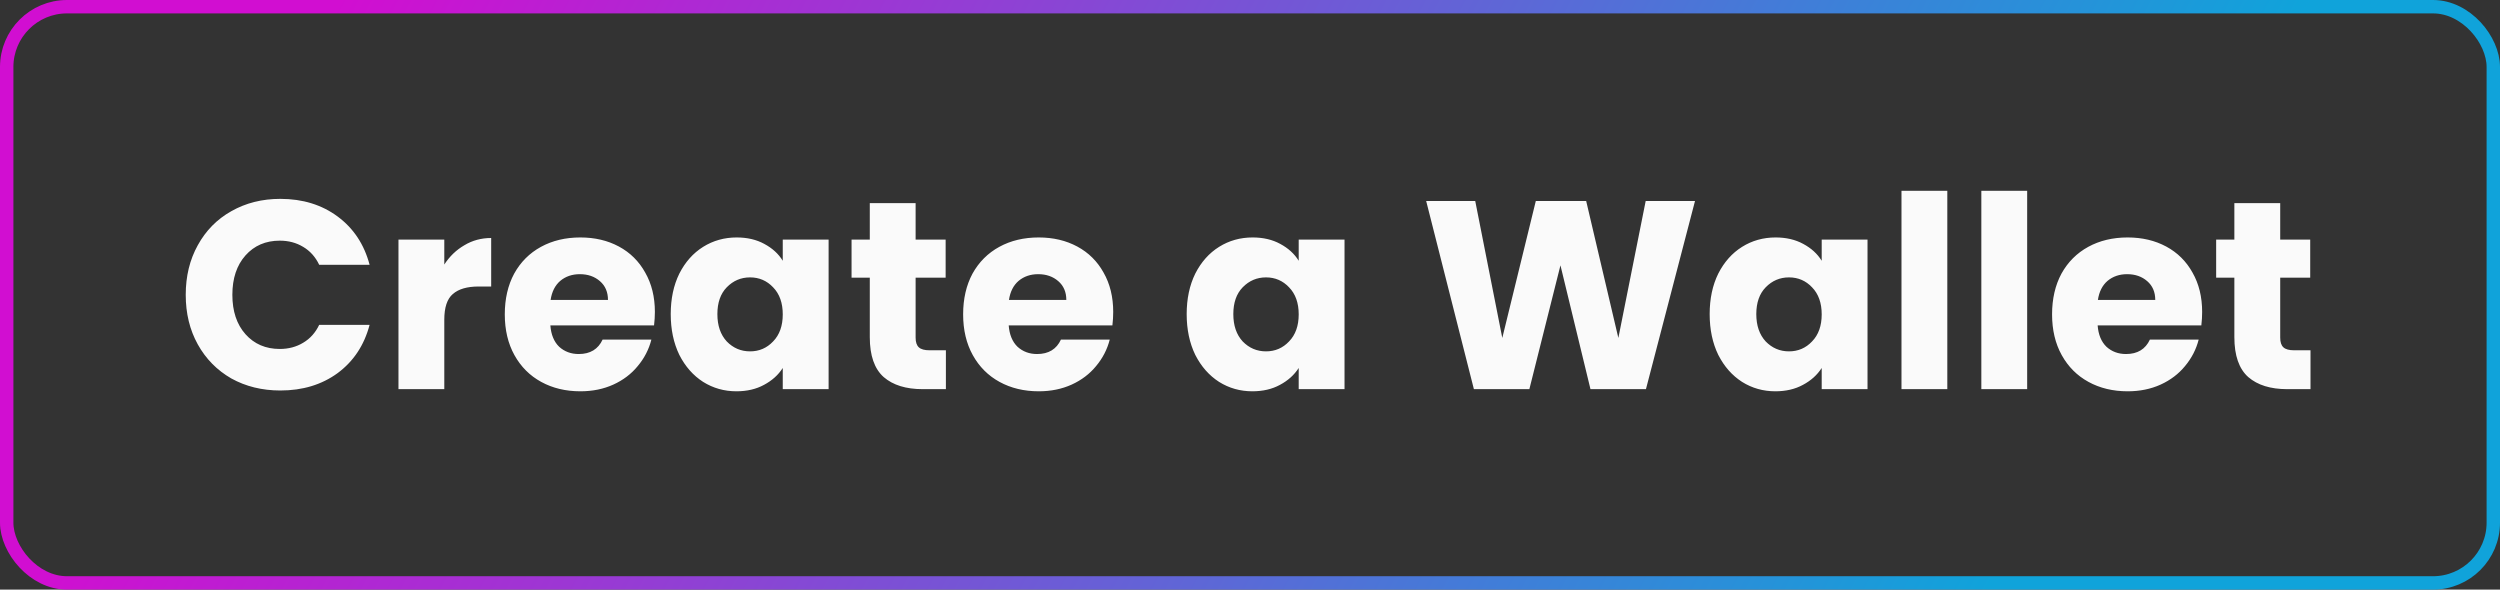
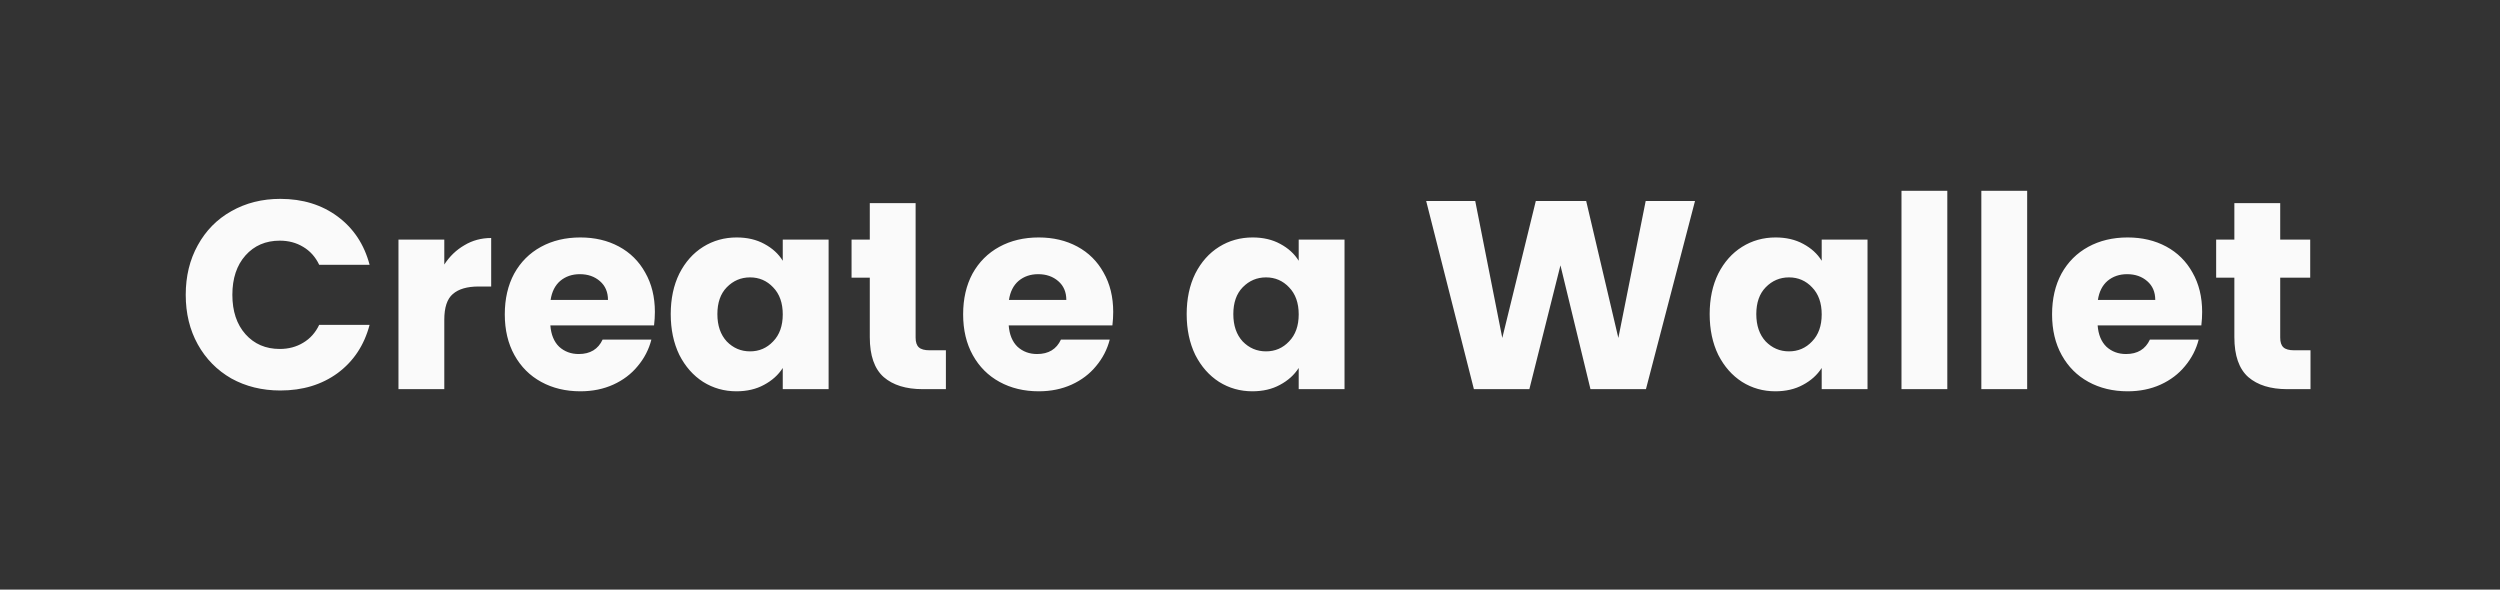
<svg xmlns="http://www.w3.org/2000/svg" width="106" height="25" viewBox="0 0 106 25" fill="none">
  <rect x="0" y="0" width="106" height="25" fill="#333333" stroke="none" />
-   <rect x="0.284" y="0.284" width="105.432" height="24.432" rx="2.557" stroke="url(#paint0_linear_1659_4487)" stroke-width="0.568" />
-   <path d="M7.875 12.5C7.875 11.712 8.045 11.011 8.386 10.398C8.727 9.777 9.201 9.295 9.807 8.955C10.421 8.606 11.114 8.432 11.886 8.432C12.833 8.432 13.644 8.682 14.318 9.182C14.992 9.682 15.443 10.364 15.671 11.227H13.534C13.375 10.894 13.148 10.64 12.852 10.466C12.564 10.292 12.235 10.204 11.864 10.204C11.265 10.204 10.78 10.413 10.409 10.829C10.038 11.246 9.852 11.803 9.852 12.5C9.852 13.197 10.038 13.754 10.409 14.171C10.78 14.587 11.265 14.796 11.864 14.796C12.235 14.796 12.564 14.708 12.852 14.534C13.148 14.36 13.375 14.106 13.534 13.773H15.671C15.443 14.636 14.992 15.318 14.318 15.818C13.644 16.311 12.833 16.557 11.886 16.557C11.114 16.557 10.421 16.386 9.807 16.046C9.201 15.697 8.727 15.216 8.386 14.602C8.045 13.989 7.875 13.288 7.875 12.5ZM18.838 11.216C19.065 10.867 19.349 10.595 19.69 10.398C20.031 10.193 20.41 10.091 20.826 10.091V12.148H20.292C19.807 12.148 19.444 12.254 19.201 12.466C18.959 12.671 18.838 13.034 18.838 13.557V16.5H16.895V10.159H18.838V11.216ZM27.767 13.227C27.767 13.409 27.755 13.598 27.732 13.796H23.335C23.365 14.189 23.49 14.492 23.71 14.704C23.937 14.909 24.213 15.011 24.539 15.011C25.024 15.011 25.361 14.807 25.551 14.398H27.619C27.513 14.814 27.32 15.189 27.039 15.523C26.767 15.856 26.422 16.117 26.005 16.307C25.588 16.496 25.123 16.591 24.607 16.591C23.986 16.591 23.433 16.458 22.948 16.193C22.463 15.928 22.085 15.549 21.812 15.057C21.539 14.564 21.403 13.989 21.403 13.329C21.403 12.671 21.535 12.095 21.801 11.602C22.073 11.11 22.452 10.731 22.937 10.466C23.422 10.201 23.979 10.068 24.607 10.068C25.221 10.068 25.767 10.197 26.244 10.454C26.721 10.712 27.092 11.079 27.357 11.557C27.63 12.034 27.767 12.591 27.767 13.227ZM25.778 12.716C25.778 12.383 25.664 12.117 25.437 11.921C25.21 11.723 24.926 11.625 24.585 11.625C24.259 11.625 23.982 11.72 23.755 11.909C23.535 12.098 23.399 12.367 23.346 12.716H25.778ZM28.439 13.318C28.439 12.667 28.561 12.095 28.803 11.602C29.053 11.11 29.39 10.731 29.814 10.466C30.239 10.201 30.712 10.068 31.235 10.068C31.682 10.068 32.072 10.159 32.405 10.341C32.746 10.523 33.008 10.761 33.189 11.057V10.159H35.133V16.5H33.189V15.602C33 15.898 32.735 16.136 32.394 16.318C32.061 16.5 31.67 16.591 31.224 16.591C30.708 16.591 30.239 16.458 29.814 16.193C29.39 15.921 29.053 15.538 28.803 15.046C28.561 14.546 28.439 13.97 28.439 13.318ZM33.189 13.329C33.189 12.845 33.053 12.462 32.78 12.182C32.515 11.902 32.189 11.761 31.803 11.761C31.417 11.761 31.087 11.902 30.814 12.182C30.549 12.454 30.417 12.833 30.417 13.318C30.417 13.803 30.549 14.189 30.814 14.477C31.087 14.758 31.417 14.898 31.803 14.898C32.189 14.898 32.515 14.758 32.78 14.477C33.053 14.197 33.189 13.814 33.189 13.329ZM40.106 14.852V16.5H39.118C38.413 16.5 37.864 16.329 37.47 15.989C37.076 15.64 36.879 15.076 36.879 14.296V11.773H36.106V10.159H36.879V8.614H38.822V10.159H40.095V11.773H38.822V14.318C38.822 14.508 38.868 14.644 38.959 14.727C39.05 14.811 39.201 14.852 39.413 14.852H40.106ZM47.2 13.227C47.2 13.409 47.189 13.598 47.166 13.796H42.769C42.799 14.189 42.924 14.492 43.144 14.704C43.371 14.909 43.647 15.011 43.973 15.011C44.458 15.011 44.795 14.807 44.984 14.398H47.053C46.947 14.814 46.753 15.189 46.473 15.523C46.2 15.856 45.856 16.117 45.439 16.307C45.022 16.496 44.556 16.591 44.041 16.591C43.42 16.591 42.867 16.458 42.382 16.193C41.897 15.928 41.519 15.549 41.246 15.057C40.973 14.564 40.837 13.989 40.837 13.329C40.837 12.671 40.969 12.095 41.234 11.602C41.507 11.11 41.886 10.731 42.371 10.466C42.856 10.201 43.412 10.068 44.041 10.068C44.655 10.068 45.2 10.197 45.678 10.454C46.155 10.712 46.526 11.079 46.791 11.557C47.064 12.034 47.2 12.591 47.2 13.227ZM45.212 12.716C45.212 12.383 45.098 12.117 44.871 11.921C44.644 11.723 44.359 11.625 44.019 11.625C43.693 11.625 43.416 11.72 43.189 11.909C42.969 12.098 42.833 12.367 42.78 12.716H45.212ZM50.315 13.318C50.315 12.667 50.437 12.095 50.679 11.602C50.929 11.11 51.266 10.731 51.69 10.466C52.115 10.201 52.588 10.068 53.111 10.068C53.558 10.068 53.948 10.159 54.281 10.341C54.622 10.523 54.883 10.761 55.065 11.057V10.159H57.008V16.5H55.065V15.602C54.876 15.898 54.611 16.136 54.27 16.318C53.937 16.5 53.546 16.591 53.099 16.591C52.584 16.591 52.115 16.458 51.69 16.193C51.266 15.921 50.929 15.538 50.679 15.046C50.437 14.546 50.315 13.97 50.315 13.318ZM55.065 13.329C55.065 12.845 54.929 12.462 54.656 12.182C54.391 11.902 54.065 11.761 53.679 11.761C53.293 11.761 52.963 11.902 52.69 12.182C52.425 12.454 52.293 12.833 52.293 13.318C52.293 13.803 52.425 14.189 52.69 14.477C52.963 14.758 53.293 14.898 53.679 14.898C54.065 14.898 54.391 14.758 54.656 14.477C54.929 14.197 55.065 13.814 55.065 13.329ZM71.868 8.523L69.788 16.5H67.436L66.163 11.25L64.845 16.5H62.493L60.47 8.523H62.55L63.697 14.329L65.118 8.523H67.254L68.618 14.329L69.777 8.523H71.868ZM72.49 13.318C72.49 12.667 72.611 12.095 72.854 11.602C73.104 11.11 73.441 10.731 73.865 10.466C74.289 10.201 74.763 10.068 75.286 10.068C75.733 10.068 76.123 10.159 76.456 10.341C76.797 10.523 77.058 10.761 77.24 11.057V10.159H79.183V16.5H77.24V15.602C77.051 15.898 76.786 16.136 76.445 16.318C76.111 16.5 75.721 16.591 75.274 16.591C74.759 16.591 74.289 16.458 73.865 16.193C73.441 15.921 73.104 15.538 72.854 15.046C72.611 14.546 72.49 13.97 72.49 13.318ZM77.24 13.329C77.24 12.845 77.104 12.462 76.831 12.182C76.566 11.902 76.24 11.761 75.854 11.761C75.467 11.761 75.138 11.902 74.865 12.182C74.6 12.454 74.467 12.833 74.467 13.318C74.467 13.803 74.6 14.189 74.865 14.477C75.138 14.758 75.467 14.898 75.854 14.898C76.24 14.898 76.566 14.758 76.831 14.477C77.104 14.197 77.24 13.814 77.24 13.329ZM82.566 8.091V16.5H80.623V8.091H82.566ZM85.952 8.091V16.5H84.009V8.091H85.952ZM93.371 13.227C93.371 13.409 93.36 13.598 93.337 13.796H88.94C88.97 14.189 89.095 14.492 89.315 14.704C89.542 14.909 89.818 15.011 90.144 15.011C90.629 15.011 90.966 14.807 91.156 14.398H93.224C93.118 14.814 92.924 15.189 92.644 15.523C92.371 15.856 92.027 16.117 91.61 16.307C91.193 16.496 90.728 16.591 90.212 16.591C89.591 16.591 89.038 16.458 88.553 16.193C88.068 15.928 87.69 15.549 87.417 15.057C87.144 14.564 87.008 13.989 87.008 13.329C87.008 12.671 87.14 12.095 87.406 11.602C87.678 11.11 88.057 10.731 88.542 10.466C89.027 10.201 89.584 10.068 90.212 10.068C90.826 10.068 91.371 10.197 91.849 10.454C92.326 10.712 92.697 11.079 92.962 11.557C93.235 12.034 93.371 12.591 93.371 13.227ZM91.383 12.716C91.383 12.383 91.269 12.117 91.042 11.921C90.815 11.723 90.531 11.625 90.19 11.625C89.864 11.625 89.587 11.72 89.36 11.909C89.14 12.098 89.004 12.367 88.951 12.716H91.383ZM97.965 14.852V16.5H96.976C96.272 16.5 95.722 16.329 95.328 15.989C94.934 15.64 94.737 15.076 94.737 14.296V11.773H93.965V10.159H94.737V8.614H96.681V10.159H97.953V11.773H96.681V14.318C96.681 14.508 96.726 14.644 96.817 14.727C96.908 14.811 97.059 14.852 97.272 14.852H97.965Z" fill="#FAFAFA" />
+   <path d="M7.875 12.5C7.875 11.712 8.045 11.011 8.386 10.398C8.727 9.777 9.201 9.295 9.807 8.955C10.421 8.606 11.114 8.432 11.886 8.432C12.833 8.432 13.644 8.682 14.318 9.182C14.992 9.682 15.443 10.364 15.671 11.227H13.534C13.375 10.894 13.148 10.64 12.852 10.466C12.564 10.292 12.235 10.204 11.864 10.204C11.265 10.204 10.78 10.413 10.409 10.829C10.038 11.246 9.852 11.803 9.852 12.5C9.852 13.197 10.038 13.754 10.409 14.171C10.78 14.587 11.265 14.796 11.864 14.796C12.235 14.796 12.564 14.708 12.852 14.534C13.148 14.36 13.375 14.106 13.534 13.773H15.671C15.443 14.636 14.992 15.318 14.318 15.818C13.644 16.311 12.833 16.557 11.886 16.557C11.114 16.557 10.421 16.386 9.807 16.046C9.201 15.697 8.727 15.216 8.386 14.602C8.045 13.989 7.875 13.288 7.875 12.5ZM18.838 11.216C19.065 10.867 19.349 10.595 19.69 10.398C20.031 10.193 20.41 10.091 20.826 10.091V12.148H20.292C19.807 12.148 19.444 12.254 19.201 12.466C18.959 12.671 18.838 13.034 18.838 13.557V16.5H16.895V10.159H18.838V11.216ZM27.767 13.227C27.767 13.409 27.755 13.598 27.732 13.796H23.335C23.365 14.189 23.49 14.492 23.71 14.704C23.937 14.909 24.213 15.011 24.539 15.011C25.024 15.011 25.361 14.807 25.551 14.398H27.619C27.513 14.814 27.32 15.189 27.039 15.523C26.767 15.856 26.422 16.117 26.005 16.307C25.588 16.496 25.123 16.591 24.607 16.591C23.986 16.591 23.433 16.458 22.948 16.193C22.463 15.928 22.085 15.549 21.812 15.057C21.539 14.564 21.403 13.989 21.403 13.329C21.403 12.671 21.535 12.095 21.801 11.602C22.073 11.11 22.452 10.731 22.937 10.466C23.422 10.201 23.979 10.068 24.607 10.068C25.221 10.068 25.767 10.197 26.244 10.454C26.721 10.712 27.092 11.079 27.357 11.557C27.63 12.034 27.767 12.591 27.767 13.227ZM25.778 12.716C25.778 12.383 25.664 12.117 25.437 11.921C25.21 11.723 24.926 11.625 24.585 11.625C24.259 11.625 23.982 11.72 23.755 11.909C23.535 12.098 23.399 12.367 23.346 12.716H25.778ZM28.439 13.318C28.439 12.667 28.561 12.095 28.803 11.602C29.053 11.11 29.39 10.731 29.814 10.466C30.239 10.201 30.712 10.068 31.235 10.068C31.682 10.068 32.072 10.159 32.405 10.341C32.746 10.523 33.008 10.761 33.189 11.057V10.159H35.133V16.5H33.189V15.602C33 15.898 32.735 16.136 32.394 16.318C32.061 16.5 31.67 16.591 31.224 16.591C30.708 16.591 30.239 16.458 29.814 16.193C29.39 15.921 29.053 15.538 28.803 15.046C28.561 14.546 28.439 13.97 28.439 13.318ZM33.189 13.329C33.189 12.845 33.053 12.462 32.78 12.182C32.515 11.902 32.189 11.761 31.803 11.761C31.417 11.761 31.087 11.902 30.814 12.182C30.549 12.454 30.417 12.833 30.417 13.318C30.417 13.803 30.549 14.189 30.814 14.477C31.087 14.758 31.417 14.898 31.803 14.898C32.189 14.898 32.515 14.758 32.78 14.477C33.053 14.197 33.189 13.814 33.189 13.329ZM40.106 14.852V16.5H39.118C38.413 16.5 37.864 16.329 37.47 15.989C37.076 15.64 36.879 15.076 36.879 14.296V11.773H36.106V10.159H36.879V8.614H38.822V10.159V11.773H38.822V14.318C38.822 14.508 38.868 14.644 38.959 14.727C39.05 14.811 39.201 14.852 39.413 14.852H40.106ZM47.2 13.227C47.2 13.409 47.189 13.598 47.166 13.796H42.769C42.799 14.189 42.924 14.492 43.144 14.704C43.371 14.909 43.647 15.011 43.973 15.011C44.458 15.011 44.795 14.807 44.984 14.398H47.053C46.947 14.814 46.753 15.189 46.473 15.523C46.2 15.856 45.856 16.117 45.439 16.307C45.022 16.496 44.556 16.591 44.041 16.591C43.42 16.591 42.867 16.458 42.382 16.193C41.897 15.928 41.519 15.549 41.246 15.057C40.973 14.564 40.837 13.989 40.837 13.329C40.837 12.671 40.969 12.095 41.234 11.602C41.507 11.11 41.886 10.731 42.371 10.466C42.856 10.201 43.412 10.068 44.041 10.068C44.655 10.068 45.2 10.197 45.678 10.454C46.155 10.712 46.526 11.079 46.791 11.557C47.064 12.034 47.2 12.591 47.2 13.227ZM45.212 12.716C45.212 12.383 45.098 12.117 44.871 11.921C44.644 11.723 44.359 11.625 44.019 11.625C43.693 11.625 43.416 11.72 43.189 11.909C42.969 12.098 42.833 12.367 42.78 12.716H45.212ZM50.315 13.318C50.315 12.667 50.437 12.095 50.679 11.602C50.929 11.11 51.266 10.731 51.69 10.466C52.115 10.201 52.588 10.068 53.111 10.068C53.558 10.068 53.948 10.159 54.281 10.341C54.622 10.523 54.883 10.761 55.065 11.057V10.159H57.008V16.5H55.065V15.602C54.876 15.898 54.611 16.136 54.27 16.318C53.937 16.5 53.546 16.591 53.099 16.591C52.584 16.591 52.115 16.458 51.69 16.193C51.266 15.921 50.929 15.538 50.679 15.046C50.437 14.546 50.315 13.97 50.315 13.318ZM55.065 13.329C55.065 12.845 54.929 12.462 54.656 12.182C54.391 11.902 54.065 11.761 53.679 11.761C53.293 11.761 52.963 11.902 52.69 12.182C52.425 12.454 52.293 12.833 52.293 13.318C52.293 13.803 52.425 14.189 52.69 14.477C52.963 14.758 53.293 14.898 53.679 14.898C54.065 14.898 54.391 14.758 54.656 14.477C54.929 14.197 55.065 13.814 55.065 13.329ZM71.868 8.523L69.788 16.5H67.436L66.163 11.25L64.845 16.5H62.493L60.47 8.523H62.55L63.697 14.329L65.118 8.523H67.254L68.618 14.329L69.777 8.523H71.868ZM72.49 13.318C72.49 12.667 72.611 12.095 72.854 11.602C73.104 11.11 73.441 10.731 73.865 10.466C74.289 10.201 74.763 10.068 75.286 10.068C75.733 10.068 76.123 10.159 76.456 10.341C76.797 10.523 77.058 10.761 77.24 11.057V10.159H79.183V16.5H77.24V15.602C77.051 15.898 76.786 16.136 76.445 16.318C76.111 16.5 75.721 16.591 75.274 16.591C74.759 16.591 74.289 16.458 73.865 16.193C73.441 15.921 73.104 15.538 72.854 15.046C72.611 14.546 72.49 13.97 72.49 13.318ZM77.24 13.329C77.24 12.845 77.104 12.462 76.831 12.182C76.566 11.902 76.24 11.761 75.854 11.761C75.467 11.761 75.138 11.902 74.865 12.182C74.6 12.454 74.467 12.833 74.467 13.318C74.467 13.803 74.6 14.189 74.865 14.477C75.138 14.758 75.467 14.898 75.854 14.898C76.24 14.898 76.566 14.758 76.831 14.477C77.104 14.197 77.24 13.814 77.24 13.329ZM82.566 8.091V16.5H80.623V8.091H82.566ZM85.952 8.091V16.5H84.009V8.091H85.952ZM93.371 13.227C93.371 13.409 93.36 13.598 93.337 13.796H88.94C88.97 14.189 89.095 14.492 89.315 14.704C89.542 14.909 89.818 15.011 90.144 15.011C90.629 15.011 90.966 14.807 91.156 14.398H93.224C93.118 14.814 92.924 15.189 92.644 15.523C92.371 15.856 92.027 16.117 91.61 16.307C91.193 16.496 90.728 16.591 90.212 16.591C89.591 16.591 89.038 16.458 88.553 16.193C88.068 15.928 87.69 15.549 87.417 15.057C87.144 14.564 87.008 13.989 87.008 13.329C87.008 12.671 87.14 12.095 87.406 11.602C87.678 11.11 88.057 10.731 88.542 10.466C89.027 10.201 89.584 10.068 90.212 10.068C90.826 10.068 91.371 10.197 91.849 10.454C92.326 10.712 92.697 11.079 92.962 11.557C93.235 12.034 93.371 12.591 93.371 13.227ZM91.383 12.716C91.383 12.383 91.269 12.117 91.042 11.921C90.815 11.723 90.531 11.625 90.19 11.625C89.864 11.625 89.587 11.72 89.36 11.909C89.14 12.098 89.004 12.367 88.951 12.716H91.383ZM97.965 14.852V16.5H96.976C96.272 16.5 95.722 16.329 95.328 15.989C94.934 15.64 94.737 15.076 94.737 14.296V11.773H93.965V10.159H94.737V8.614H96.681V10.159H97.953V11.773H96.681V14.318C96.681 14.508 96.726 14.644 96.817 14.727C96.908 14.811 97.059 14.852 97.272 14.852H97.965Z" fill="#FAFAFA" />
  <defs>
    <linearGradient id="paint0_linear_1659_4487" x1="14.364" y1="-4.55197e-06" x2="79.246" y2="34.548" gradientUnits="userSpaceOnUse">
      <stop stop-color="#D10ED1" />
      <stop offset="1" stop-color="#10A3DA" />
    </linearGradient>
  </defs>
</svg>